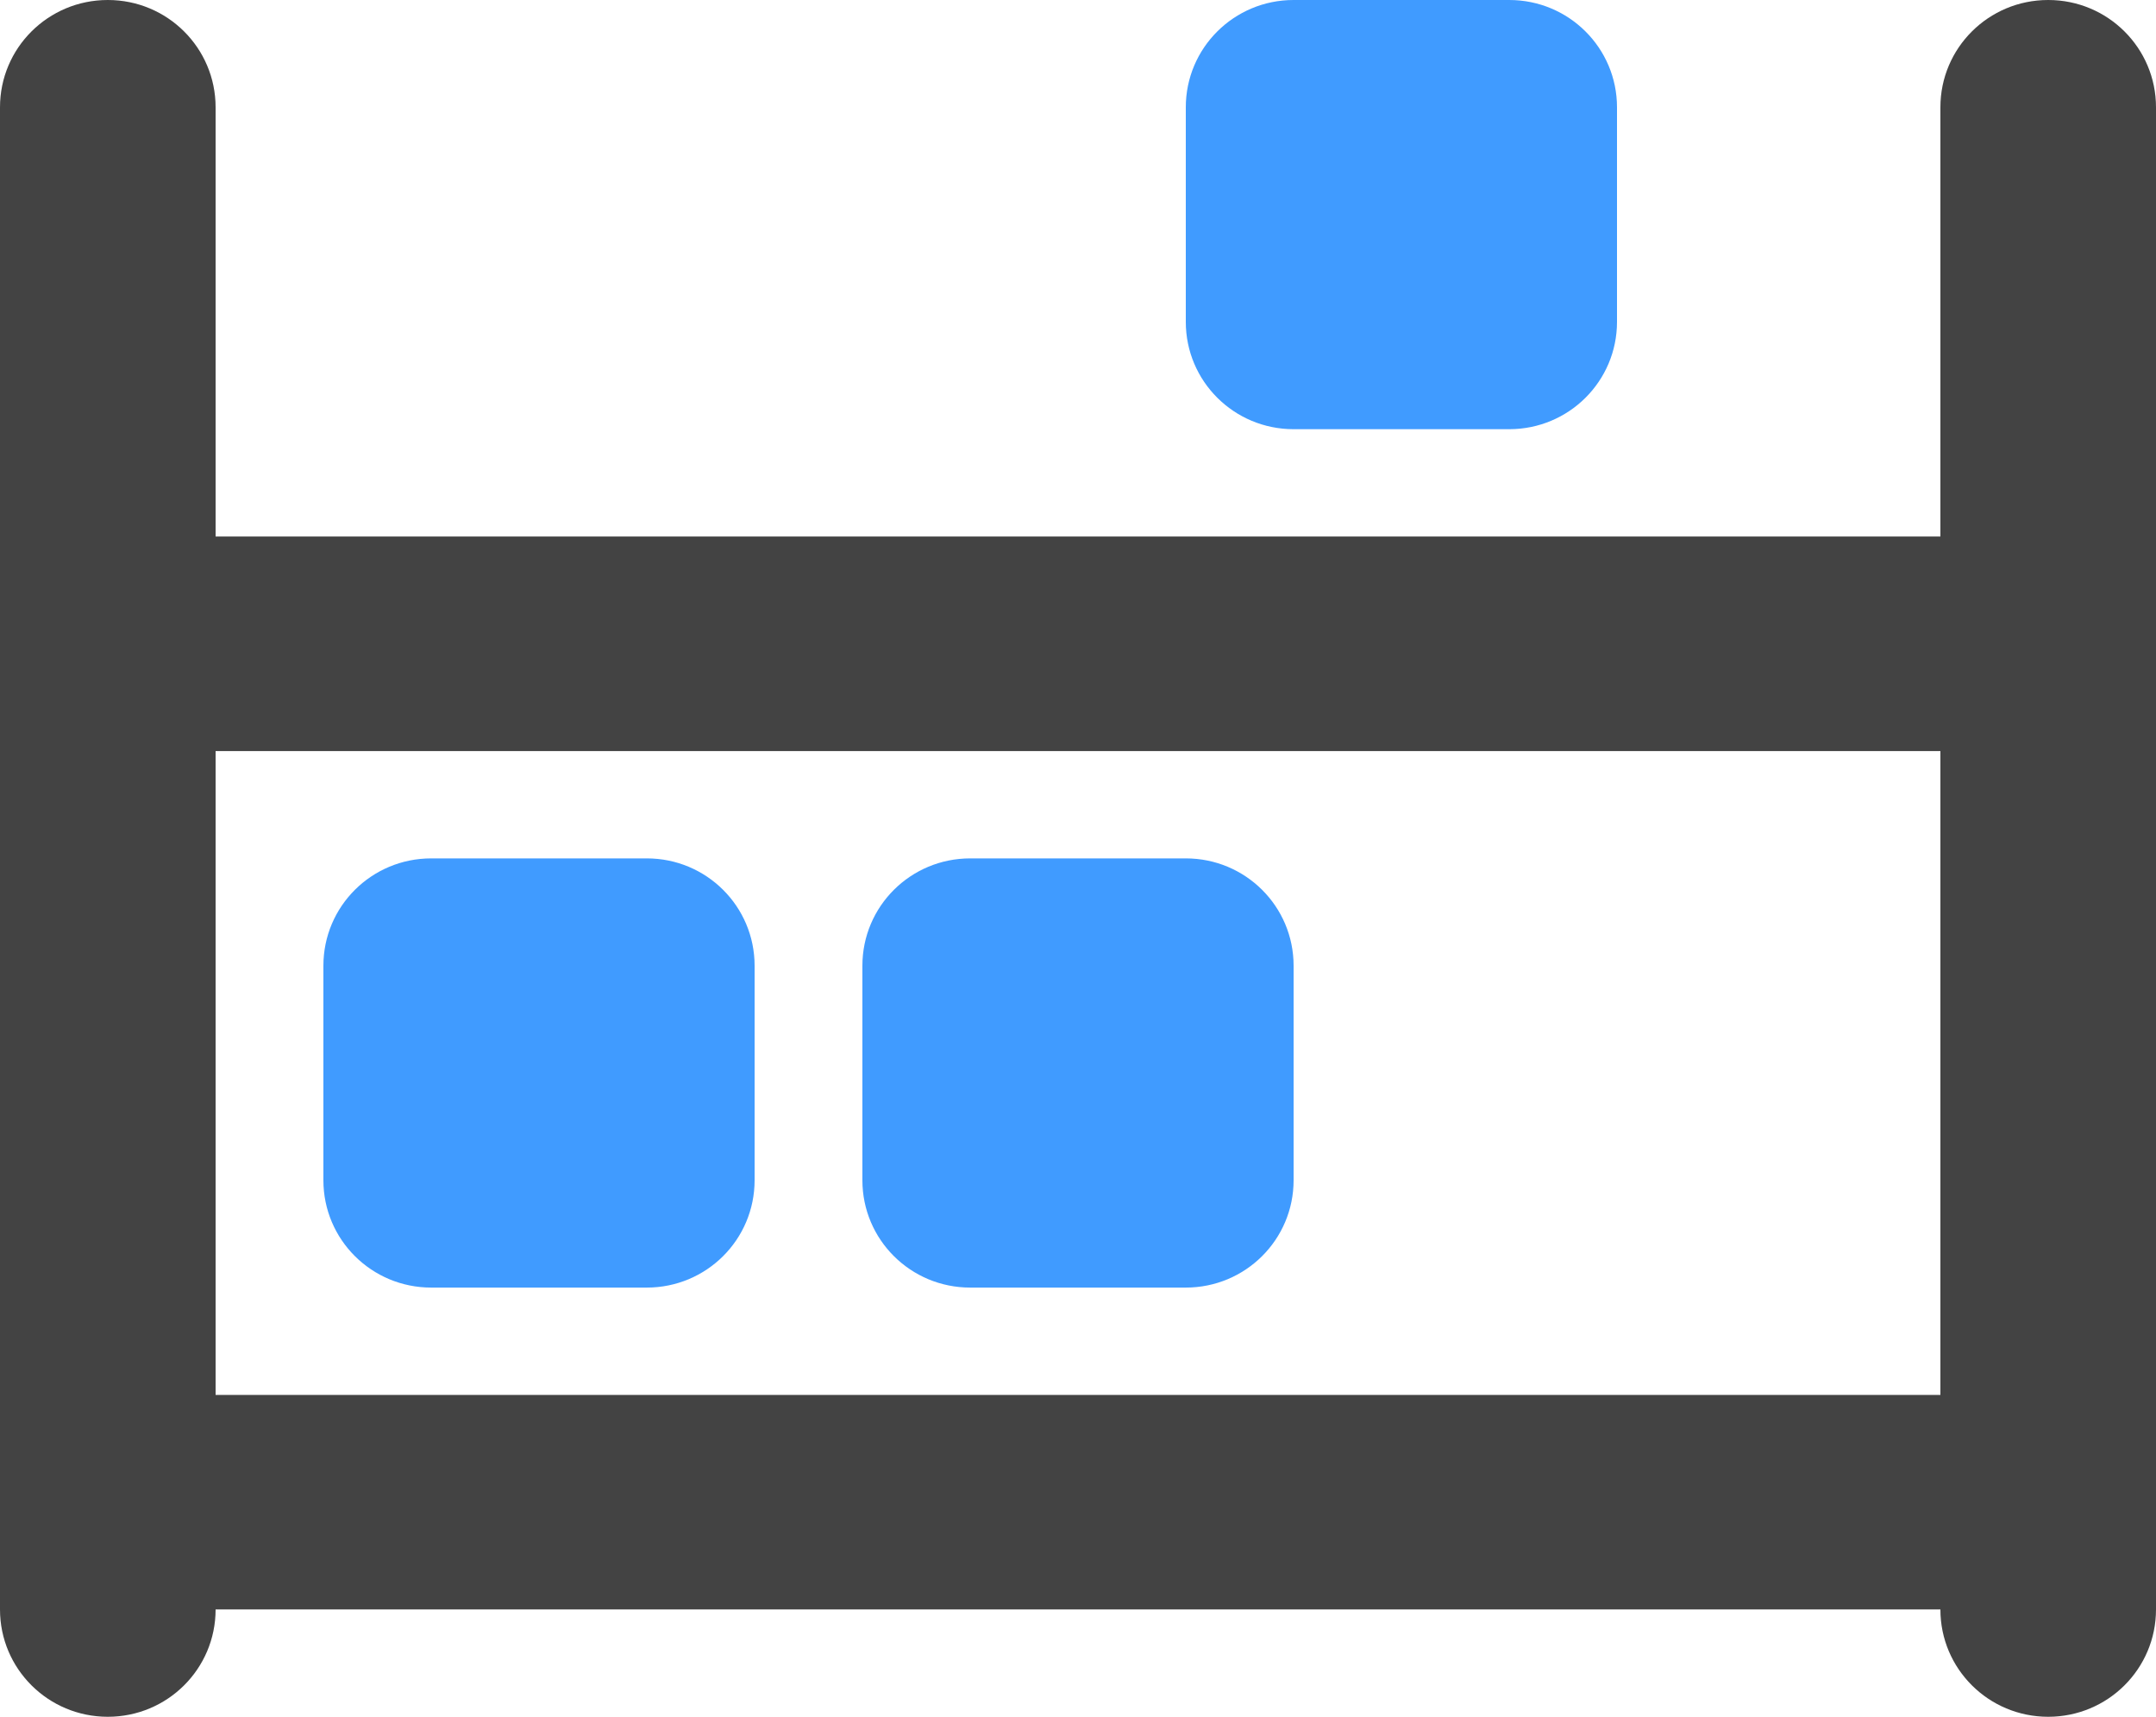
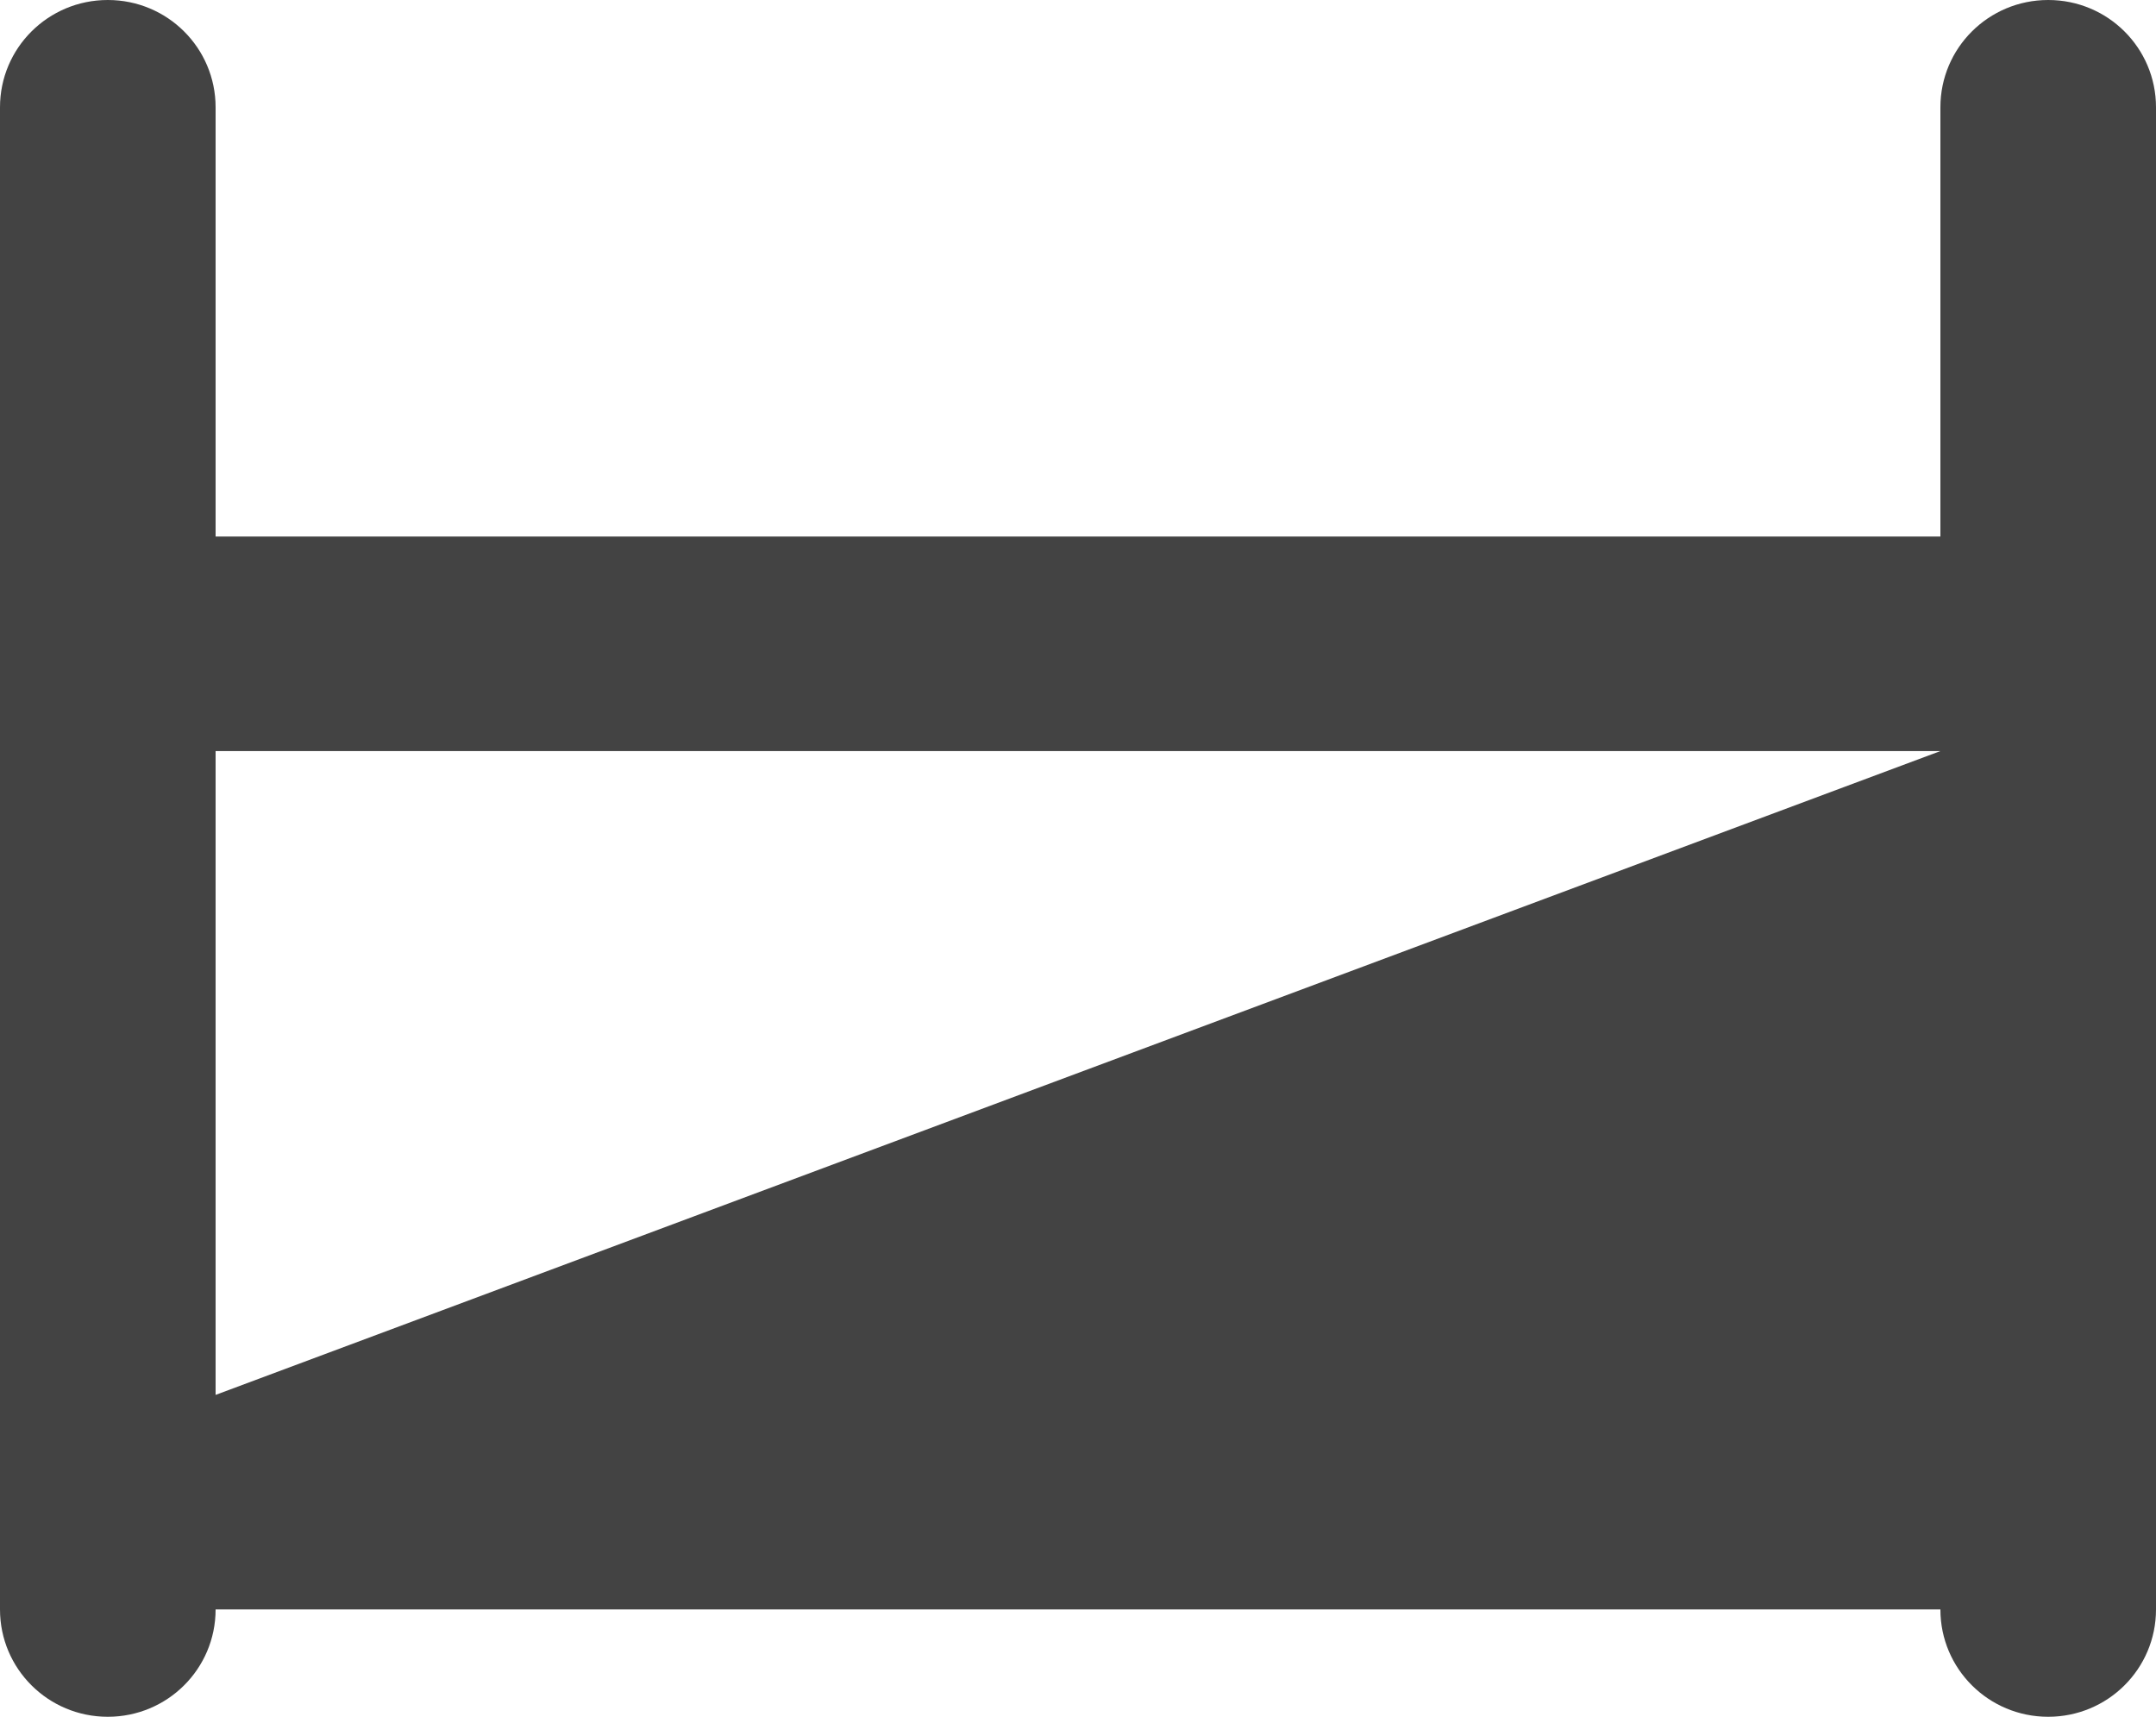
<svg xmlns="http://www.w3.org/2000/svg" width="54px" height="43px" viewBox="0 0 54 43" version="1.1">
  <title>icon-shelves</title>
  <g id="Resiliency-Standard-Page-(NEW)" stroke="none" stroke-width="1" fill="none" fill-rule="evenodd">
    <g id="Resiliency-Badge-page" transform="translate(-543, -2182)" fill-rule="nonzero">
      <g id="icon-shelves" transform="translate(543, 2182)">
-         <path d="M5.4,2.688 C5.4,1.201 4.193,0 2.7,0 C1.207,0 0,1.201 0,2.688 L0,16.125 L0,37.625 L0,40.312 C0,41.799 1.207,43 2.7,43 C4.193,43 5.4,41.799 5.4,40.312 L48.6,40.312 C48.6,41.799 49.807,43 51.3,43 C52.793,43 54,41.799 54,40.312 L54,37.625 L54,16.125 L54,2.688 C54,1.201 52.793,0 51.3,0 C49.807,0 48.6,1.201 48.6,2.688 L48.6,13.438 L5.4,13.438 L5.4,2.688 Z M5.4,18.812 L48.6,18.812 L48.6,34.938 L5.4,34.938 L5.4,18.812 Z" id="Shape" fill="#434343" />
-         <path d="M32.4,0 C30.907,0 29.7,1.201 29.7,2.688 L29.7,8.062 C29.7,9.549 30.907,10.75 32.4,10.75 L37.8,10.75 C39.293,10.75 40.5,9.549 40.5,8.062 L40.5,2.688 C40.5,1.201 39.293,0 37.8,0 L32.4,0 Z M8.1,24.188 L8.1,29.562 C8.1,31.049 9.307,32.25 10.8,32.25 L16.2,32.25 C17.693,32.25 18.9,31.049 18.9,29.562 L18.9,24.188 C18.9,22.701 17.693,21.5 16.2,21.5 L10.8,21.5 C9.307,21.5 8.1,22.701 8.1,24.188 Z M21.6,24.188 L21.6,29.562 C21.6,31.049 22.807,32.25 24.3,32.25 L29.7,32.25 C31.193,32.25 32.4,31.049 32.4,29.562 L32.4,24.188 C32.4,22.701 31.193,21.5 29.7,21.5 L24.3,21.5 C22.807,21.5 21.6,22.701 21.6,24.188 Z" id="Shape" fill="#409BFF" />
+         <path d="M5.4,2.688 C5.4,1.201 4.193,0 2.7,0 C1.207,0 0,1.201 0,2.688 L0,16.125 L0,37.625 L0,40.312 C0,41.799 1.207,43 2.7,43 C4.193,43 5.4,41.799 5.4,40.312 L48.6,40.312 C48.6,41.799 49.807,43 51.3,43 C52.793,43 54,41.799 54,40.312 L54,37.625 L54,16.125 L54,2.688 C54,1.201 52.793,0 51.3,0 C49.807,0 48.6,1.201 48.6,2.688 L48.6,13.438 L5.4,13.438 L5.4,2.688 Z M5.4,18.812 L48.6,18.812 L5.4,34.938 L5.4,18.812 Z" id="Shape" fill="#434343" />
      </g>
    </g>
  </g>
</svg>